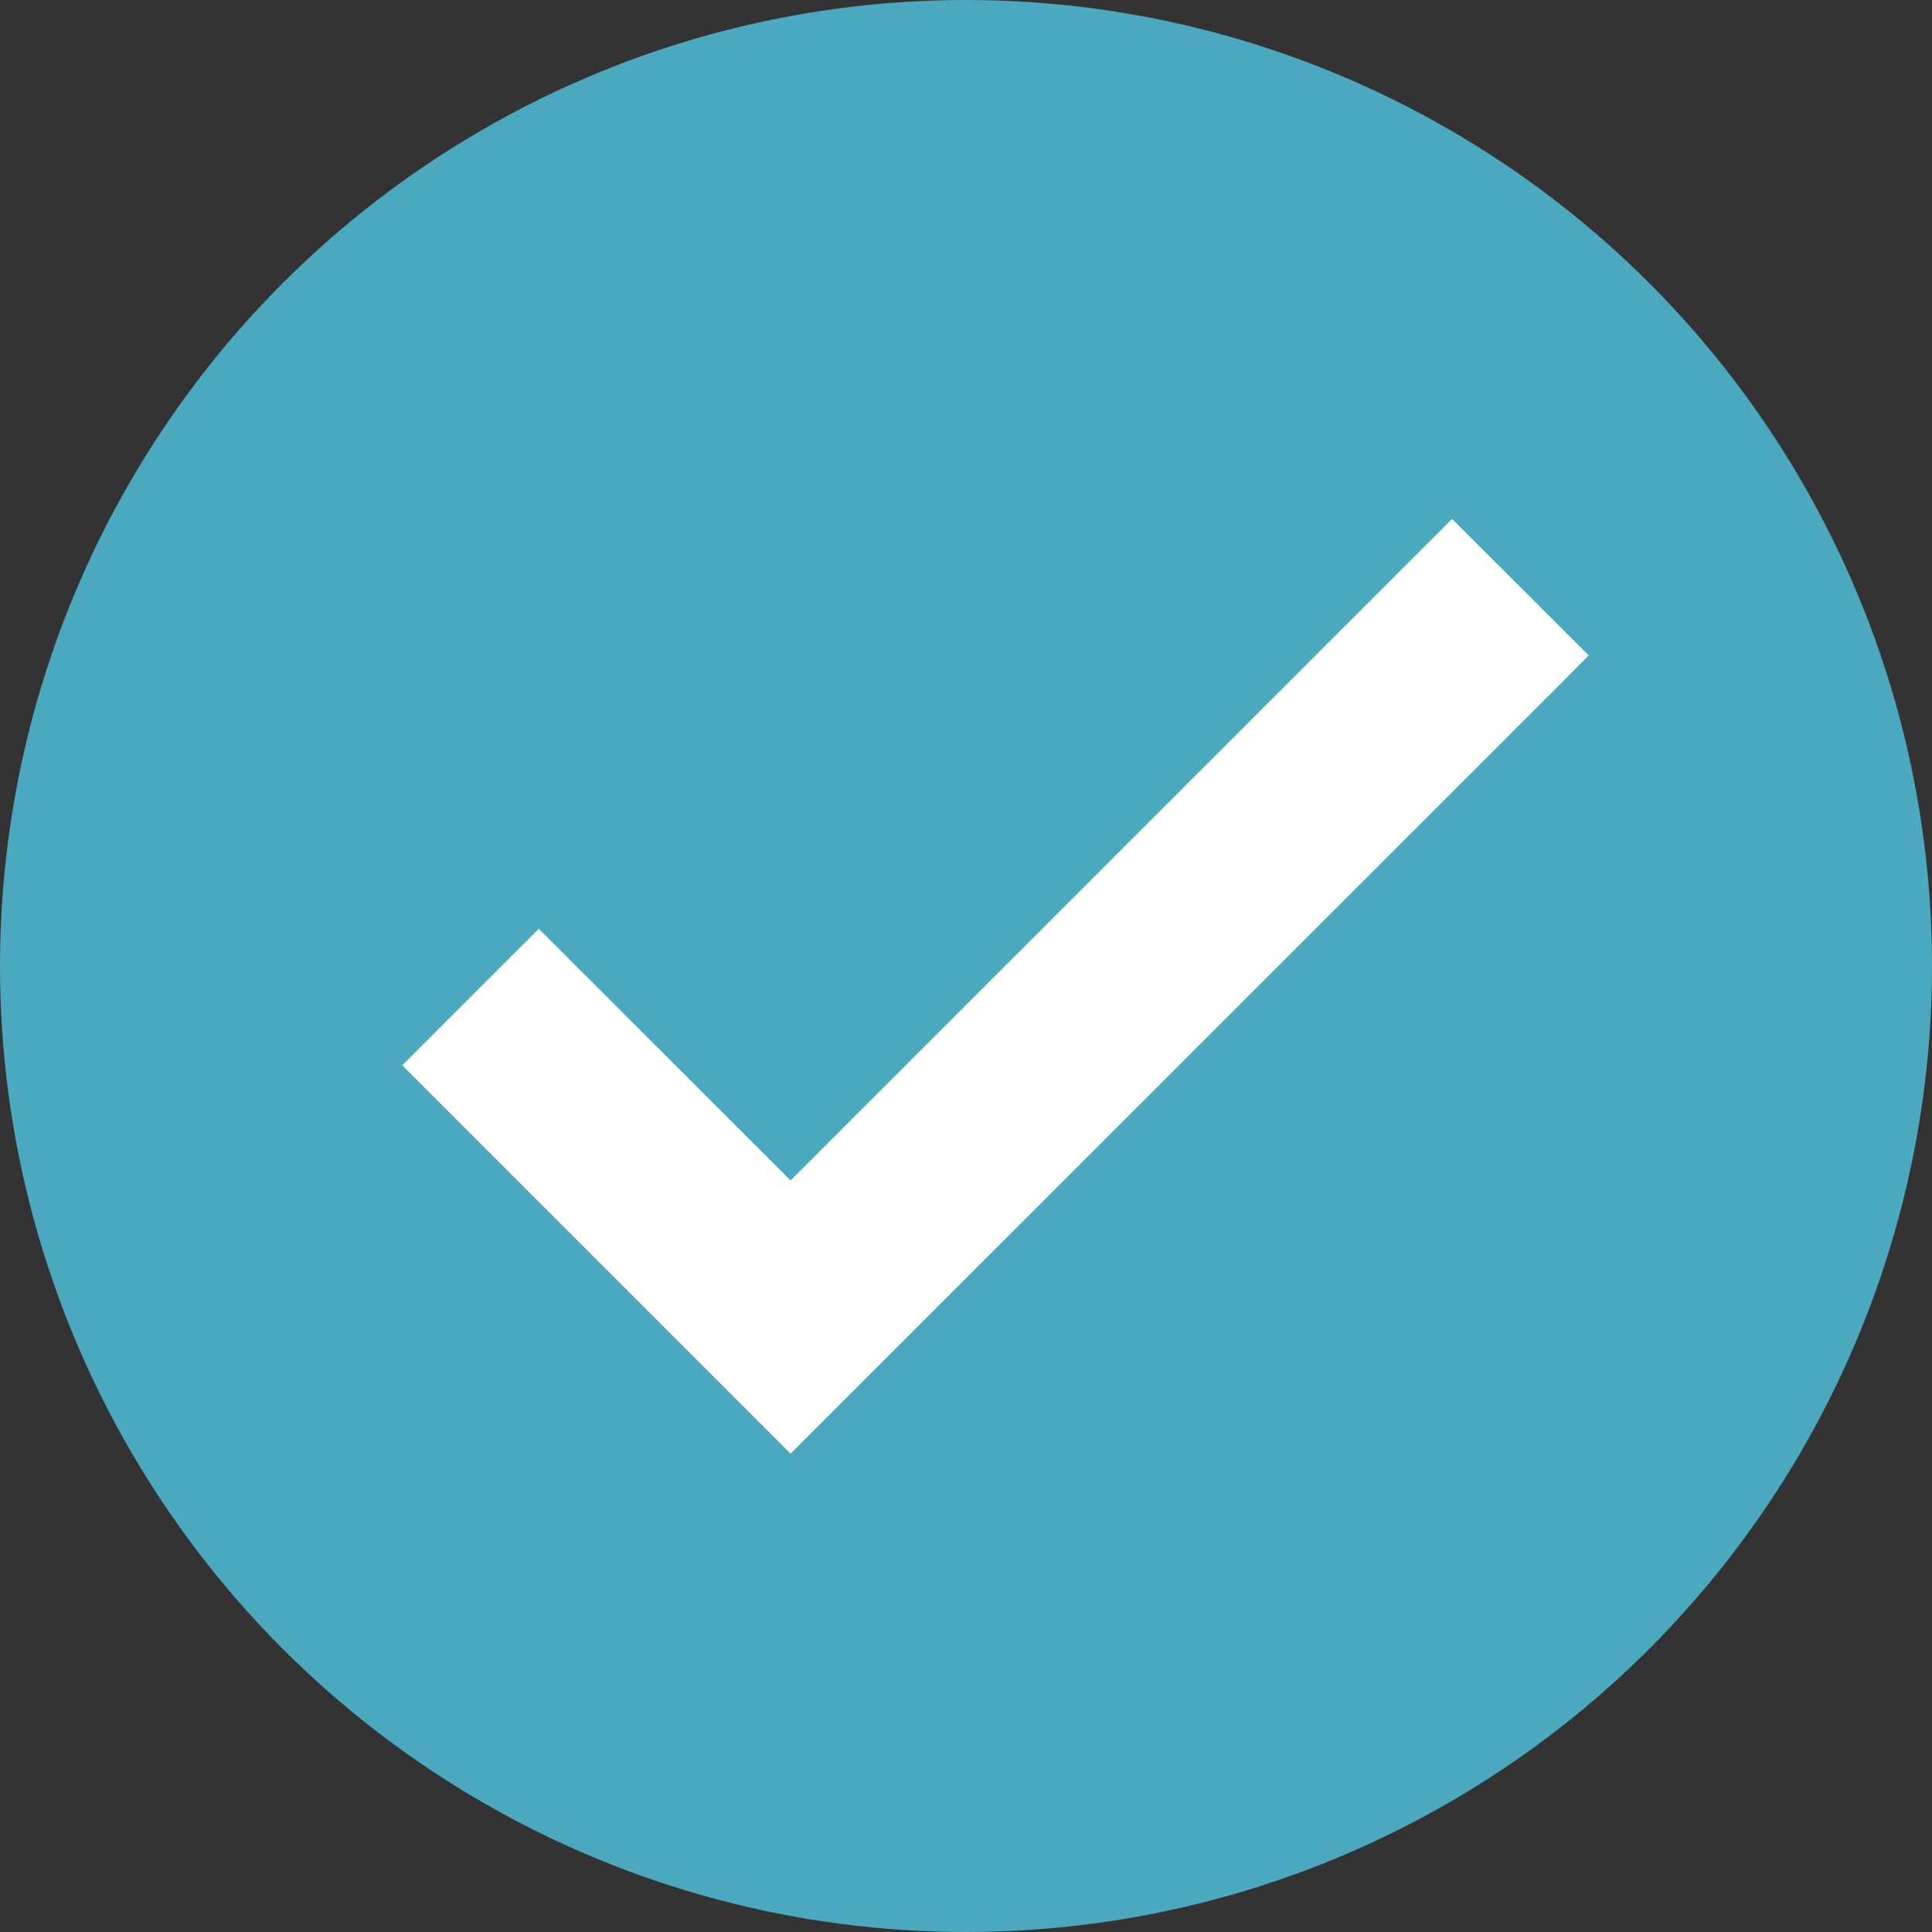
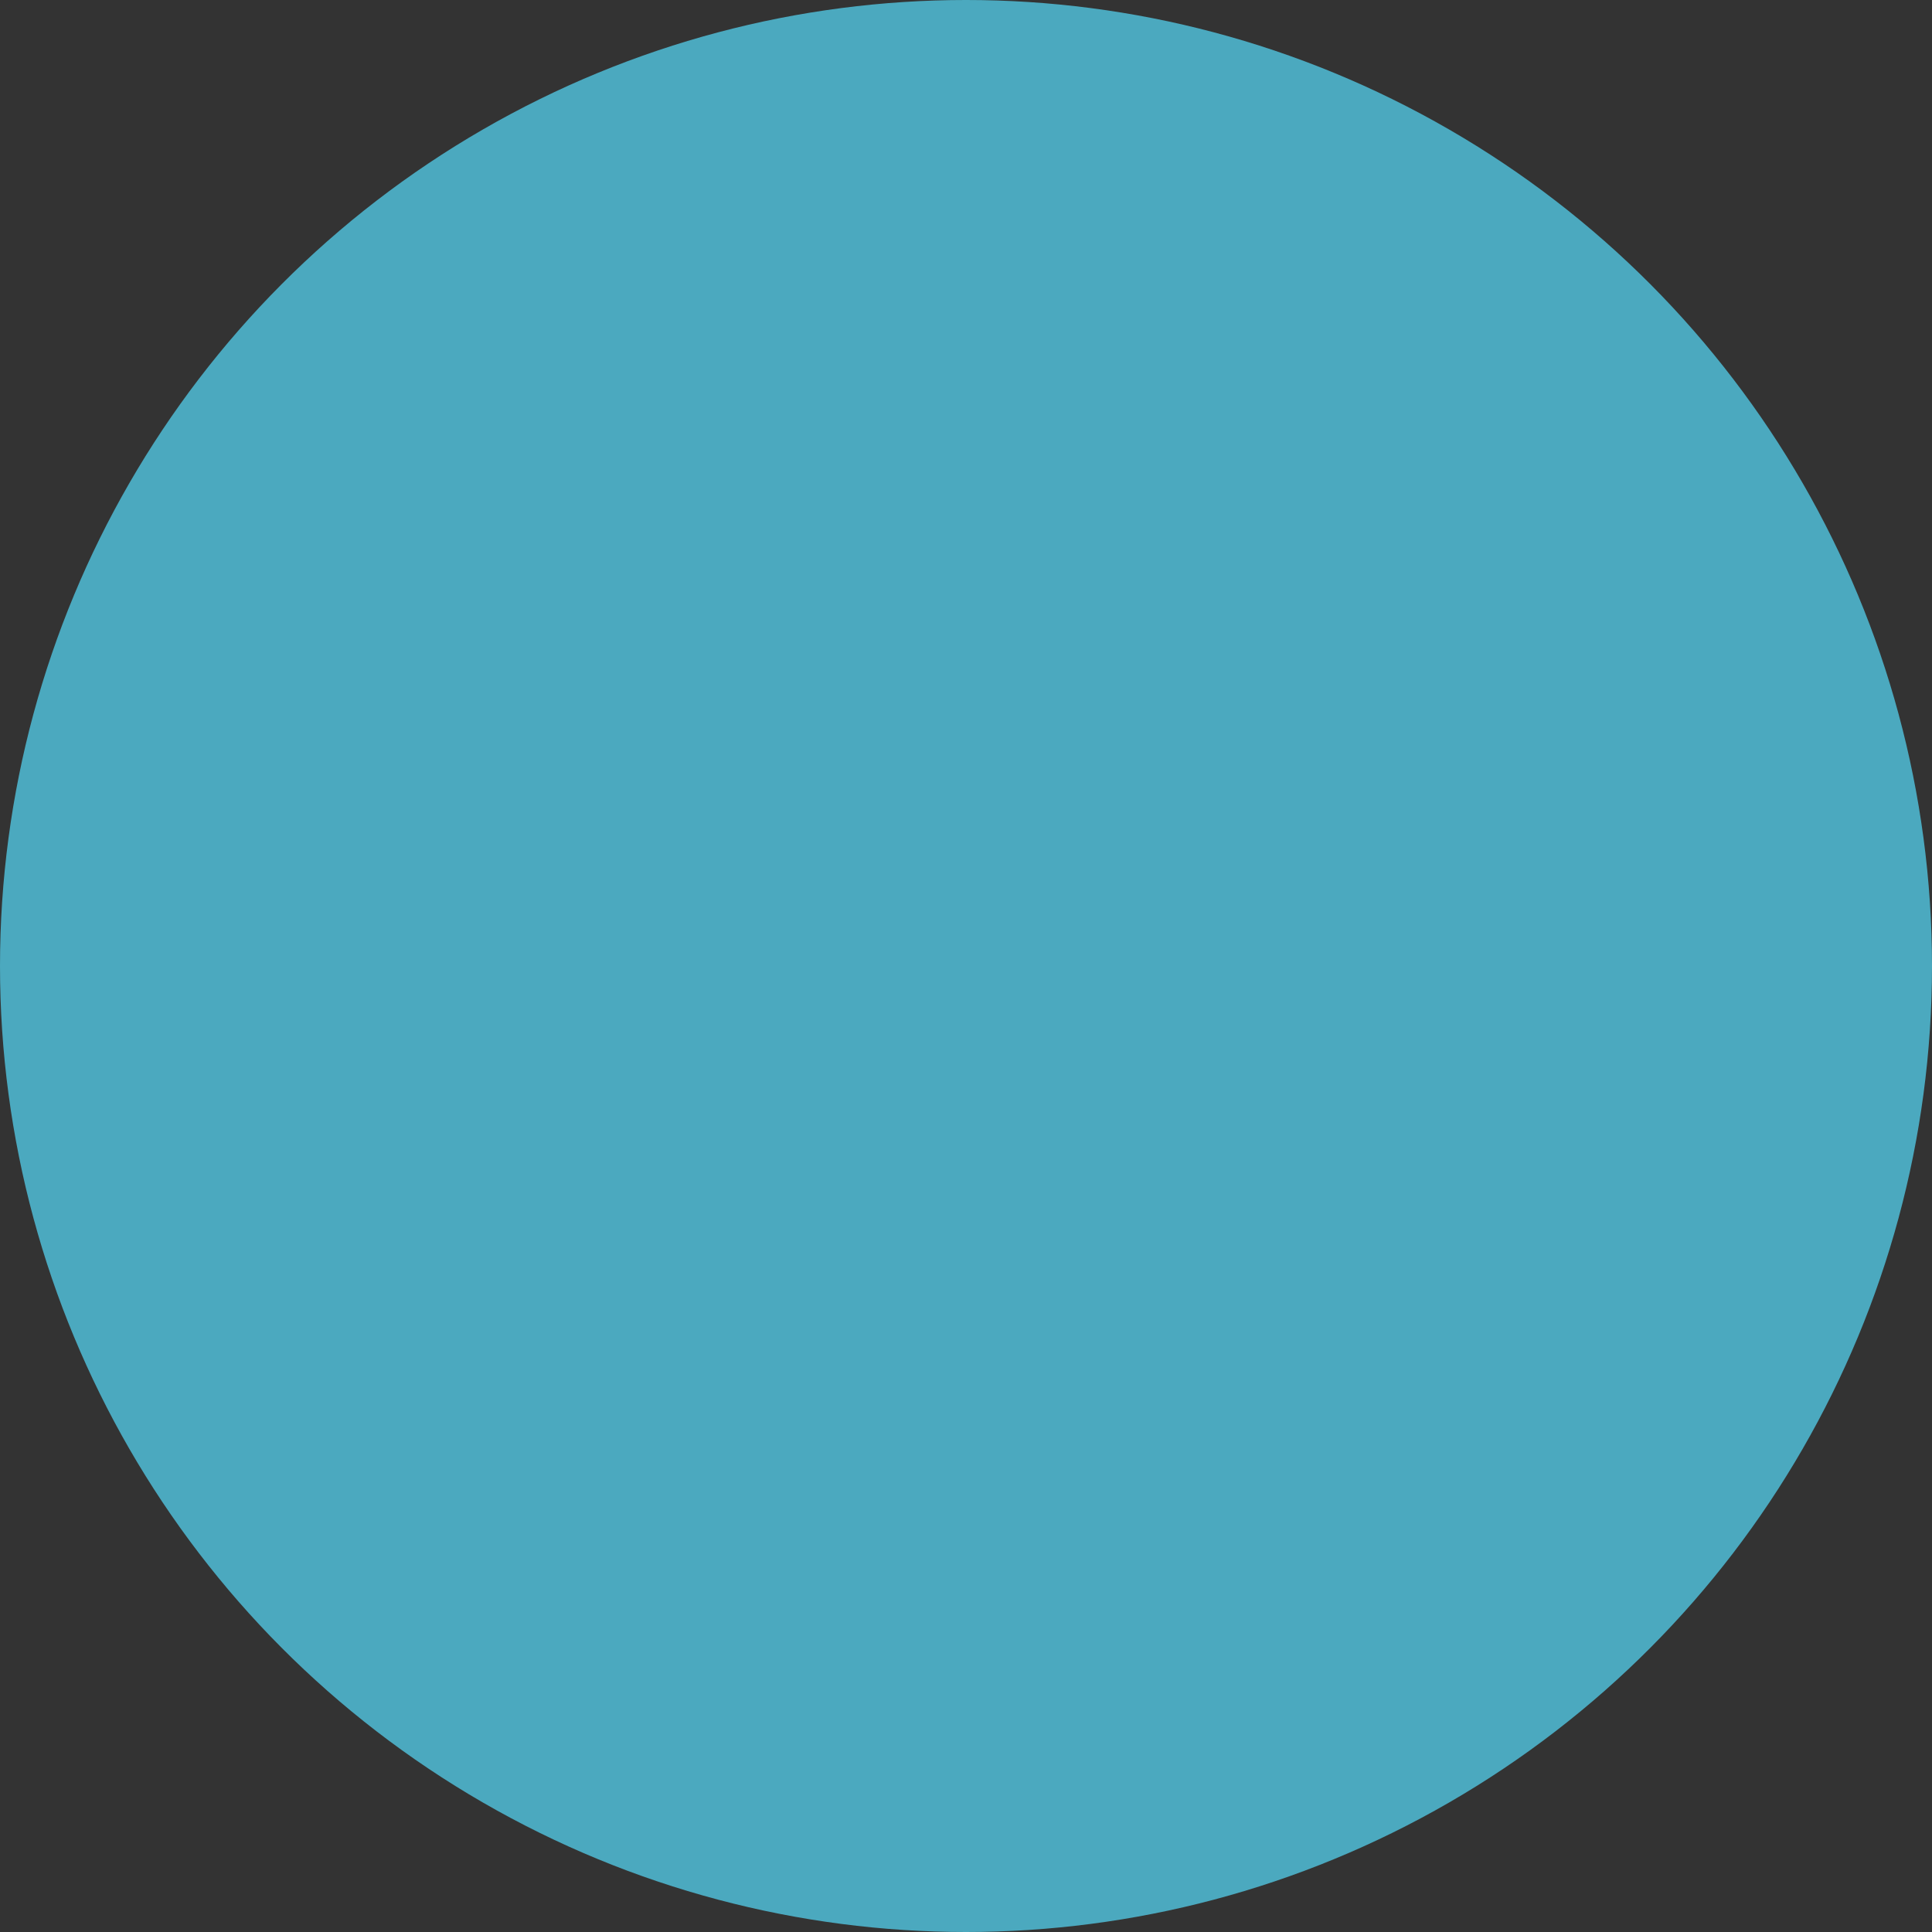
<svg xmlns="http://www.w3.org/2000/svg" width="15" height="15" viewBox="0 0 15 15" fill="none">
  <rect x="0" y="0" width="15" height="15" fill="#333333" stroke="none" />
  <circle cx="7.5" cy="7.5" r="7.5" fill="#4BA9BF" />
  <g clip-path="url(#clip0_225_3990)">
-     <path d="M6.032 10.968L6.138 11.074L6.244 10.968L12.017 5.196L12.123 5.089L12.017 4.983L11.38 4.347L11.274 4.241L11.168 4.347L6.138 9.377L4.289 7.529L4.183 7.423L4.077 7.529L3.441 8.165L3.335 8.271L3.441 8.377L6.032 10.968Z" fill="white" stroke="white" stroke-width="0.3" />
-   </g>
+     </g>
  <defs>
    <clipPath id="clip0_225_3990">
-       <rect width="10.909" height="10.909" fill="white" transform="translate(2.047 2.047)" />
-     </clipPath>
+       </clipPath>
  </defs>
</svg>